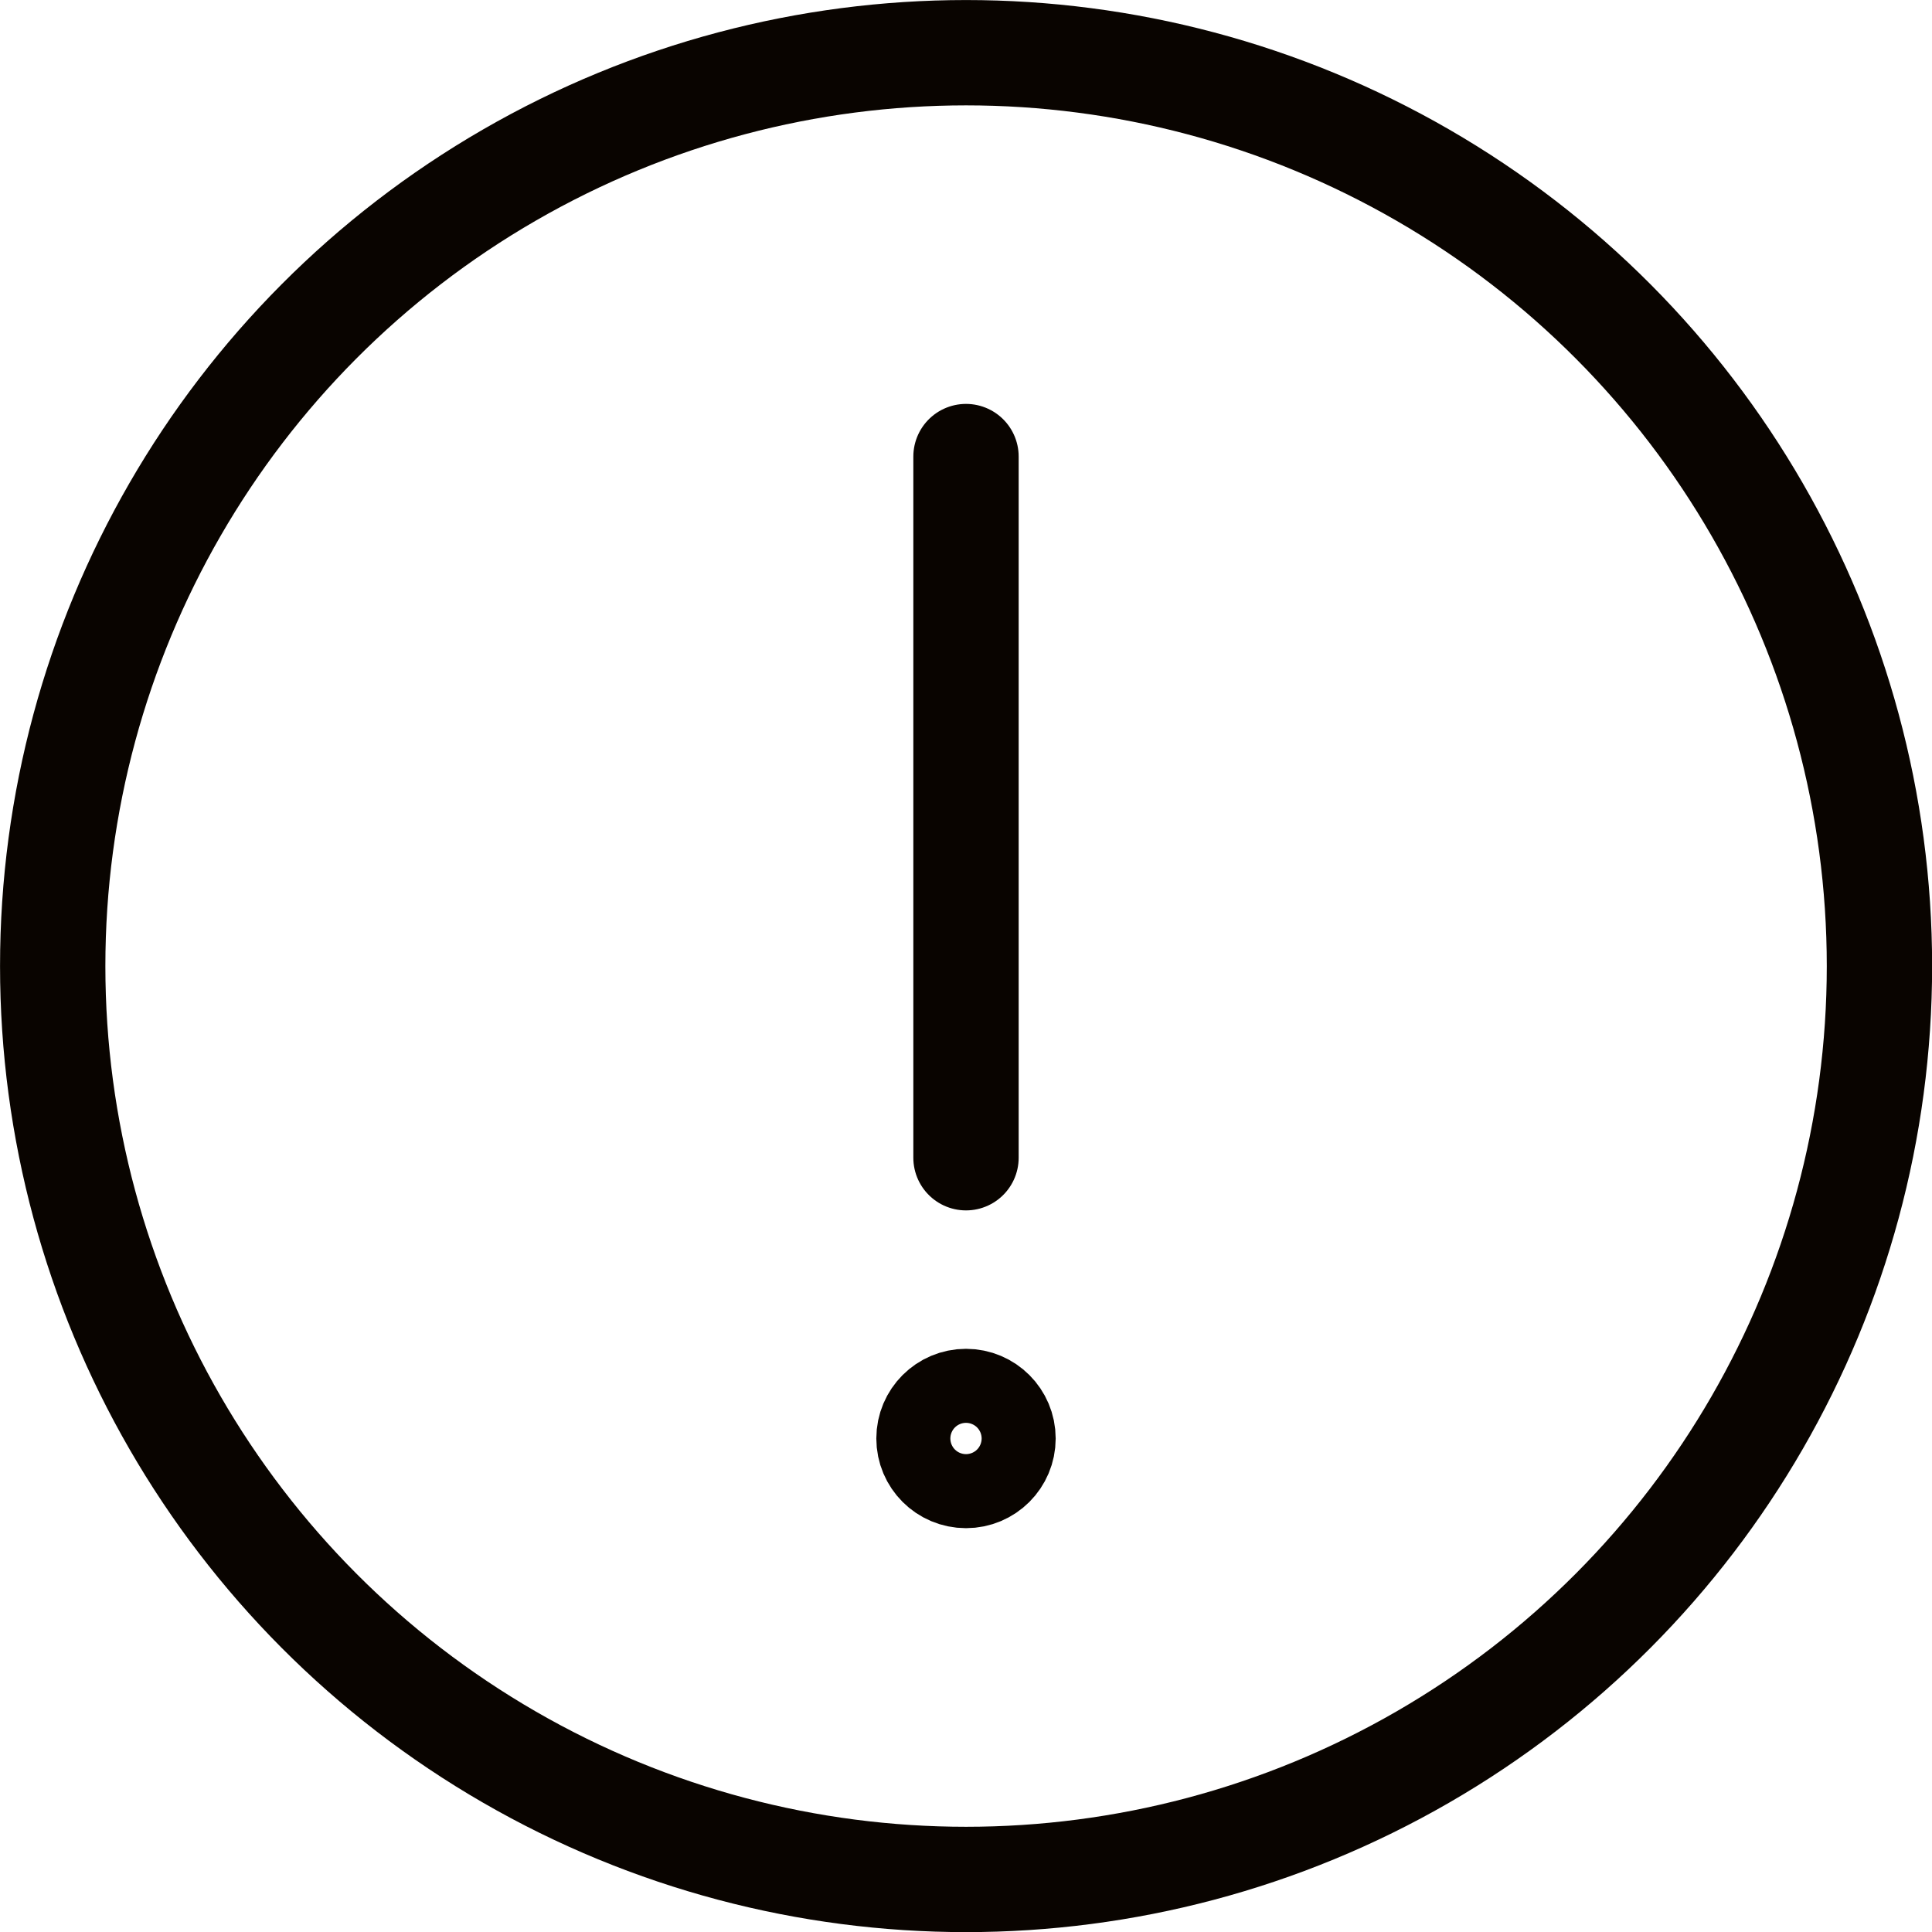
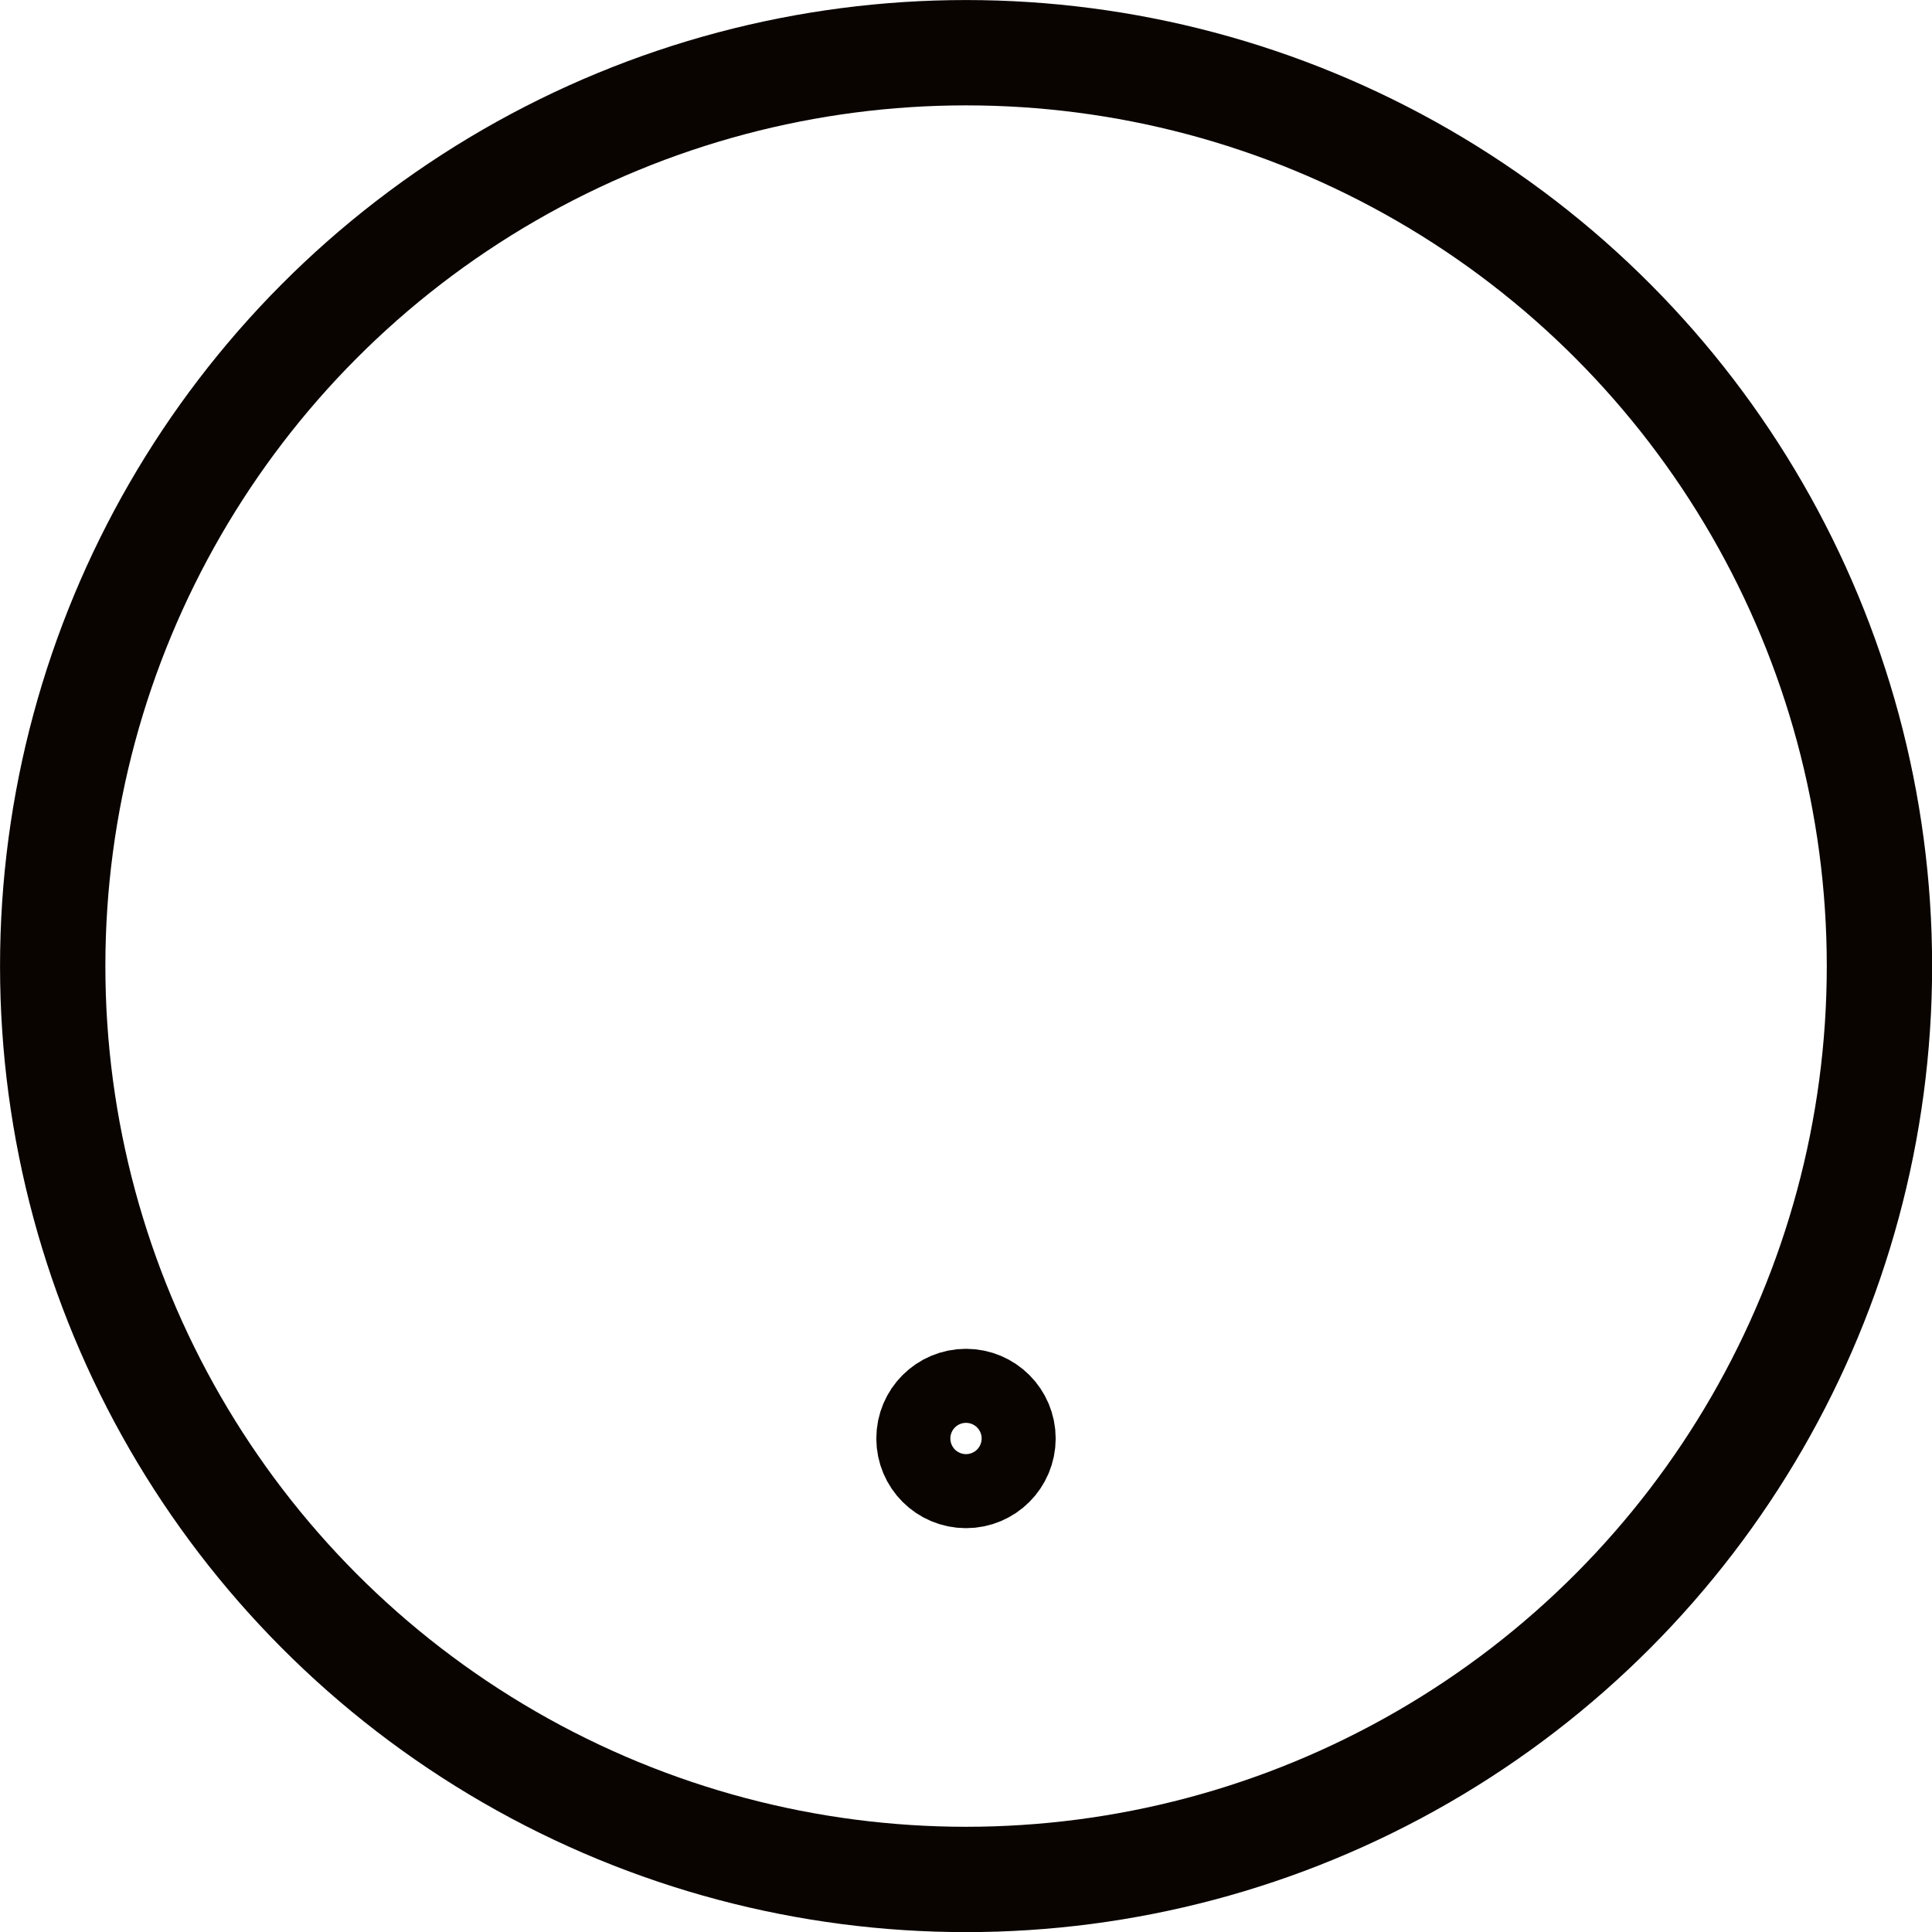
<svg xmlns="http://www.w3.org/2000/svg" width="25" height="25" viewBox="0 0 25 25">
  <g id="Raggruppa_983" data-name="Raggruppa 983" transform="translate(-10859.127 -454.399)">
    <circle id="Ellisse_98" data-name="Ellisse 98" cx="11.819" cy="11.819" r="11.819" transform="translate(10859.809 455.081)" fill="none" stroke="#090400" stroke-linecap="round" stroke-linejoin="round" stroke-width="1.363" />
    <g id="Raggruppa_982" data-name="Raggruppa 982">
-       <line id="Linea_80" data-name="Linea 80" y1="9.073" transform="translate(10871.627 460.307)" fill="none" stroke="#090400" stroke-linecap="round" stroke-linejoin="round" stroke-width="1.363" />
      <circle id="Ellisse_99" data-name="Ellisse 99" cx="0.479" cy="0.479" r="0.479" transform="translate(10871.148 472.534)" fill="none" stroke="#090400" stroke-linecap="round" stroke-linejoin="round" stroke-width="1.363" />
    </g>
  </g>
</svg>